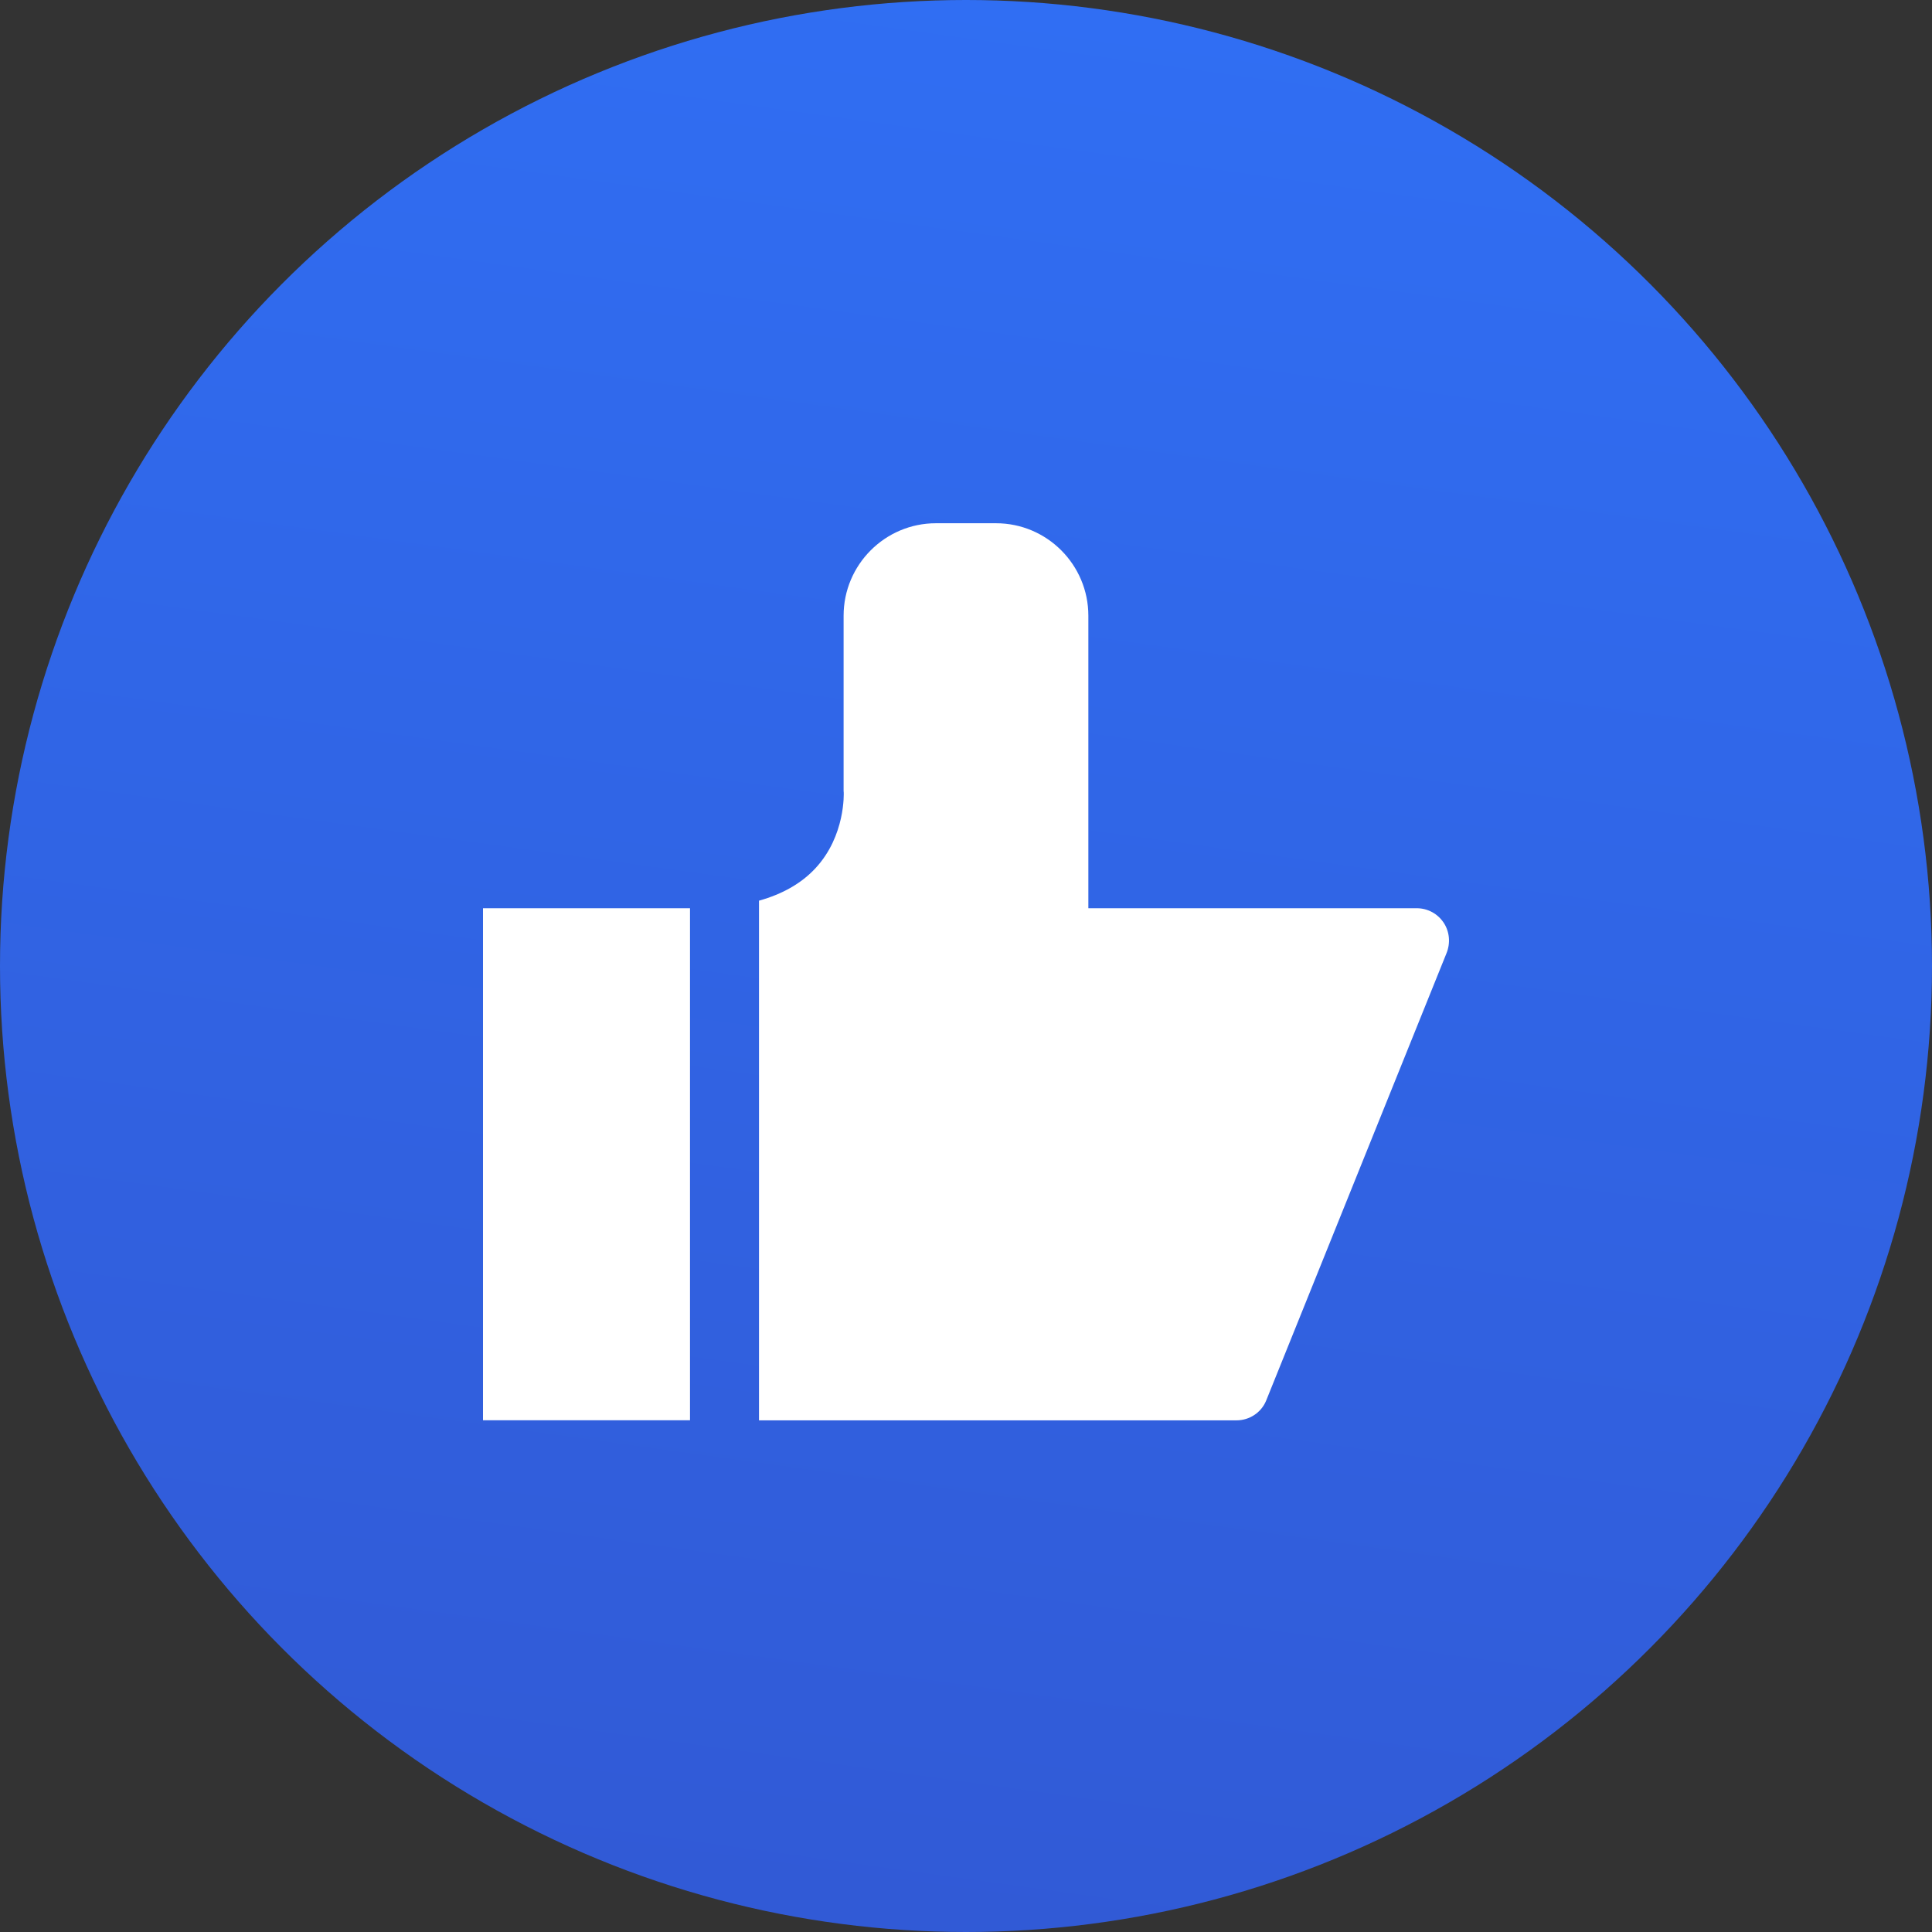
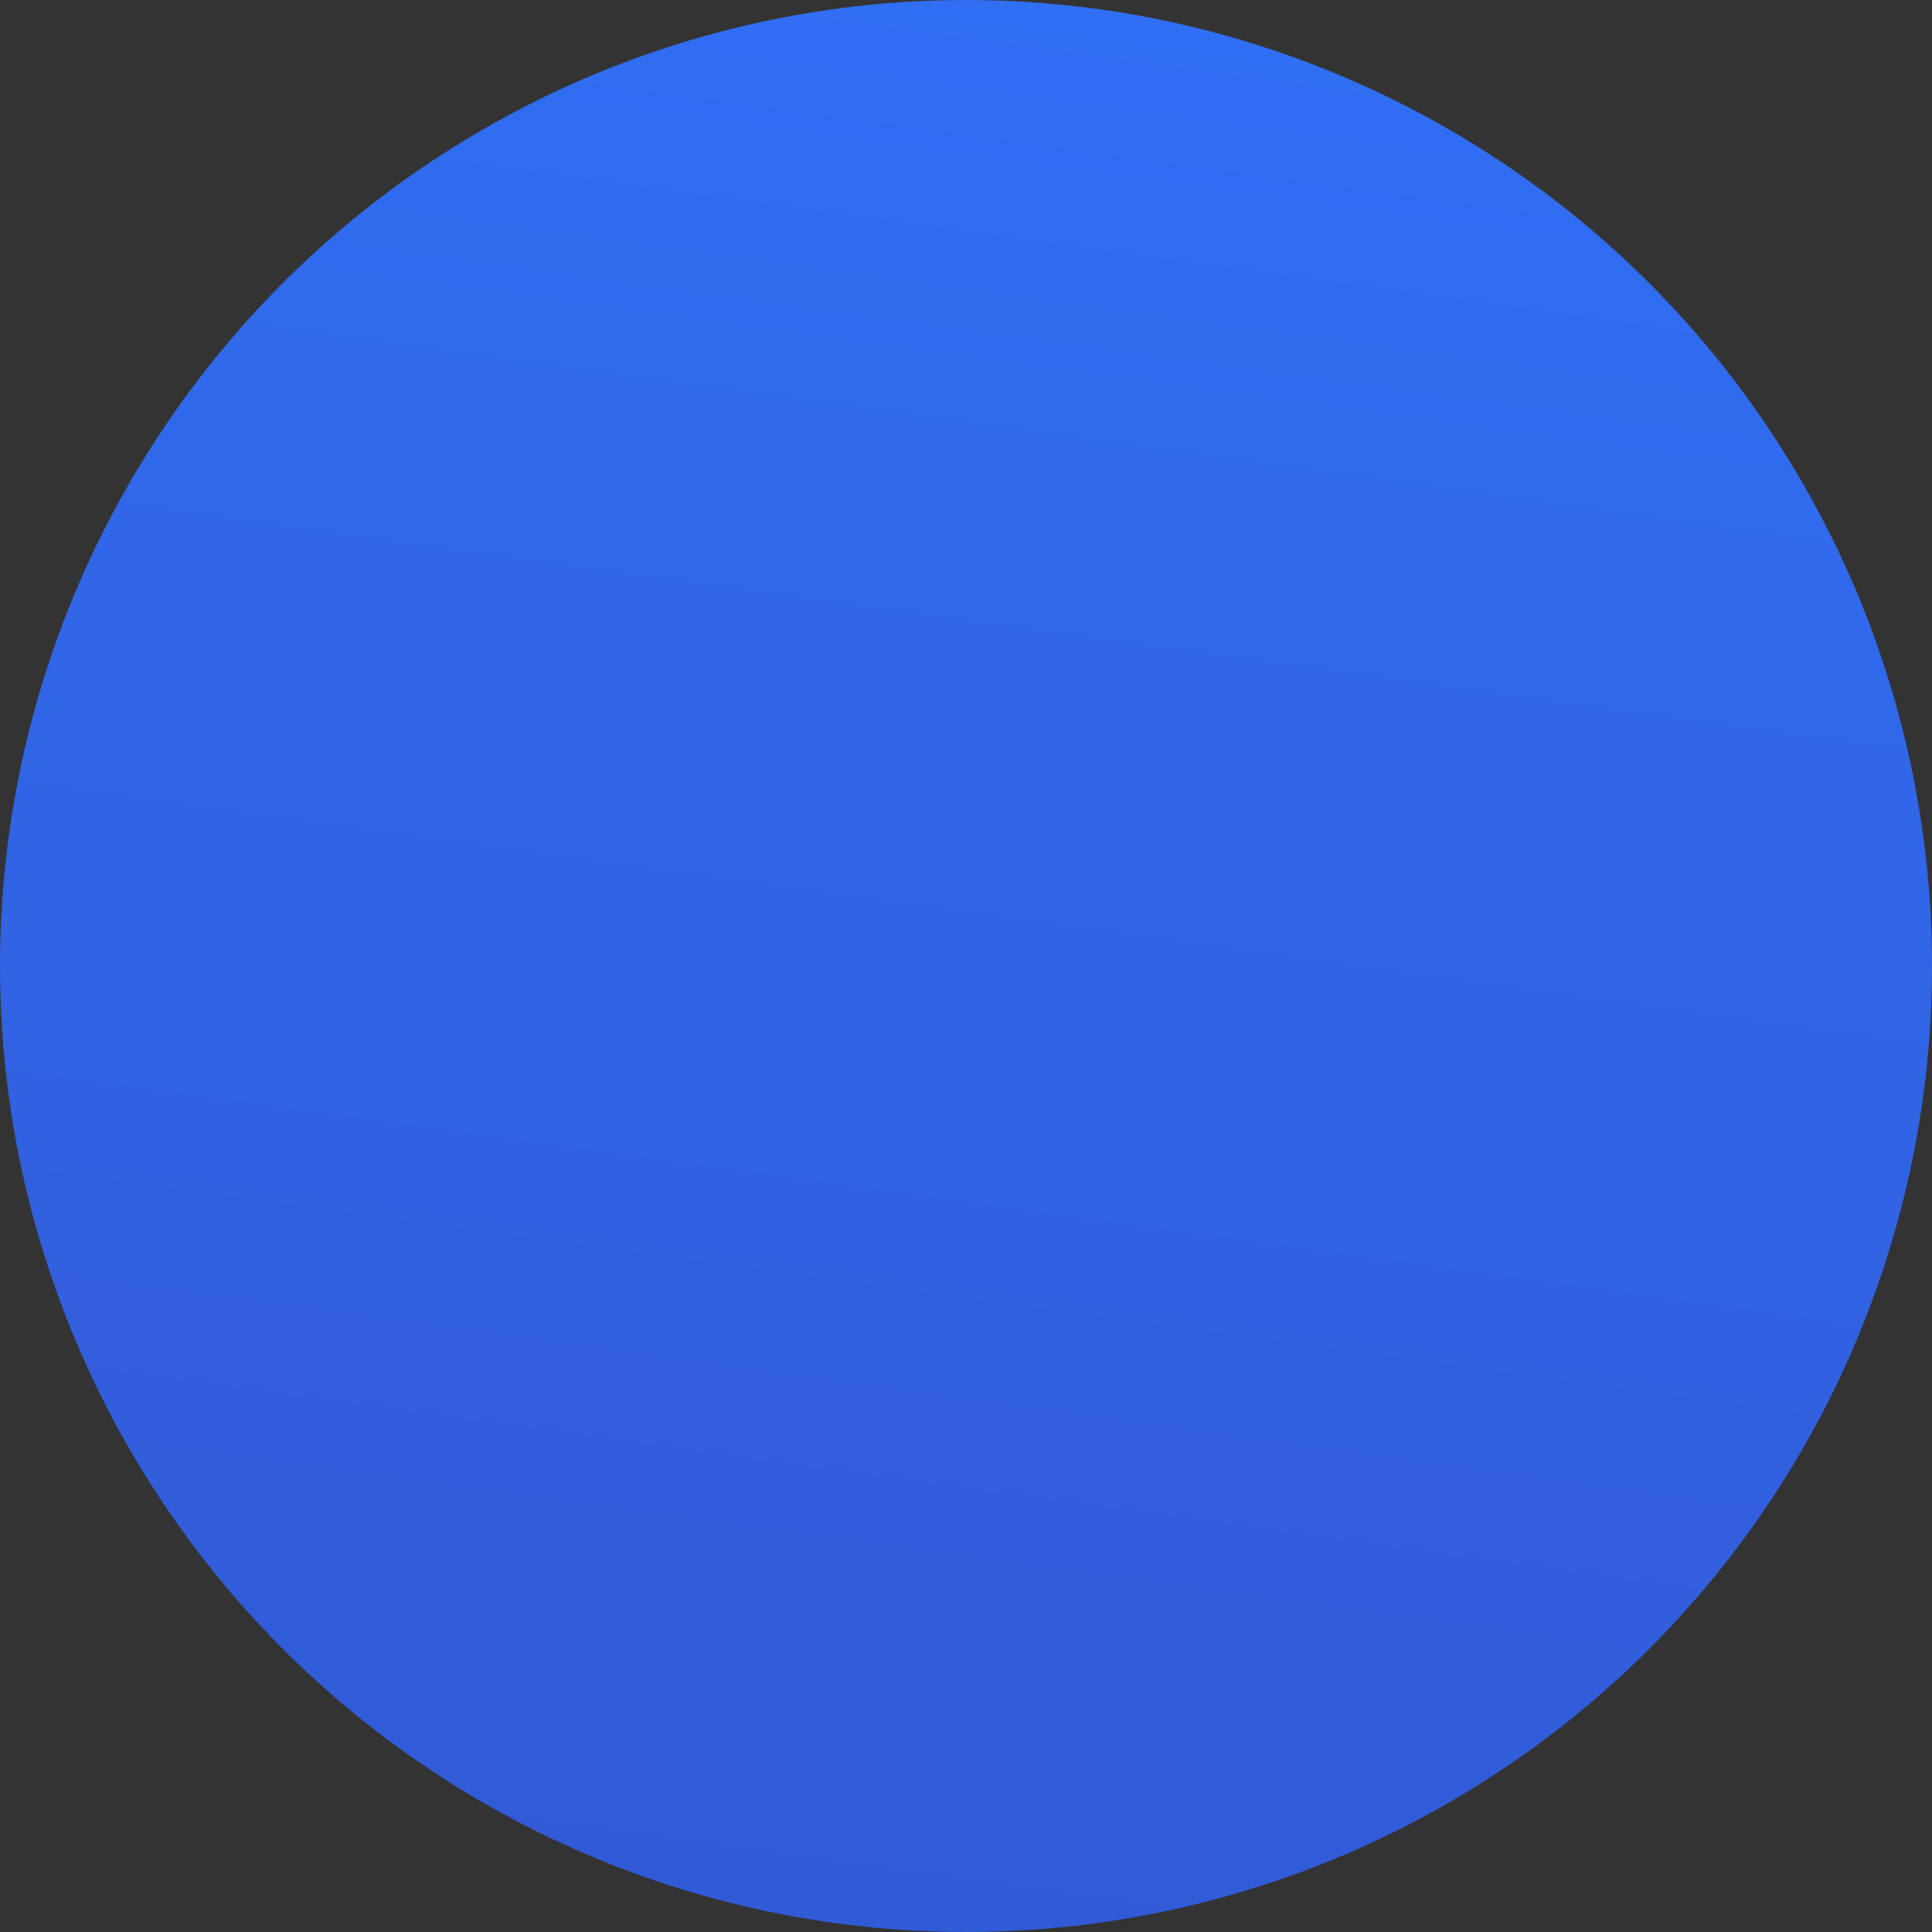
<svg xmlns="http://www.w3.org/2000/svg" height="48" viewBox="0 0 48 48" width="48">
  <rect x="0" y="0" width="48" height="48" fill="#333333" stroke="none" />
  <linearGradient id="a" x1="41.987%" x2="56.796%" y1="108.187%" y2=".821%">
    <stop offset="0" stop-color="#3158d3" />
    <stop offset="1" stop-color="#306ef3" />
  </linearGradient>
  <g fill="none" fill-rule="evenodd">
    <circle cx="24" cy="24" fill="url(#a)" r="24" />
-     <path d="m12 35.286h5.143v-12.721h-5.143zm23.869-12.359c-.147-.225-.399-.362-.667-.362h-8.162v-7.267c0-1.267-1.029-2.298-2.293-2.298h-1.495c-1.264 0-2.293 1.031-2.293 2.298v4.331c0 .019 0 .038.003.056 0 .011.051 1.077-.704 1.888-.346.372-.814.64-1.401.804v12.911h11.864c.319 0 .611-.19.734-.485l4.481-11.116c.104-.252.08-.536-.067-.761z" fill="#fff" fill-rule="nonzero" />
  </g>
</svg>